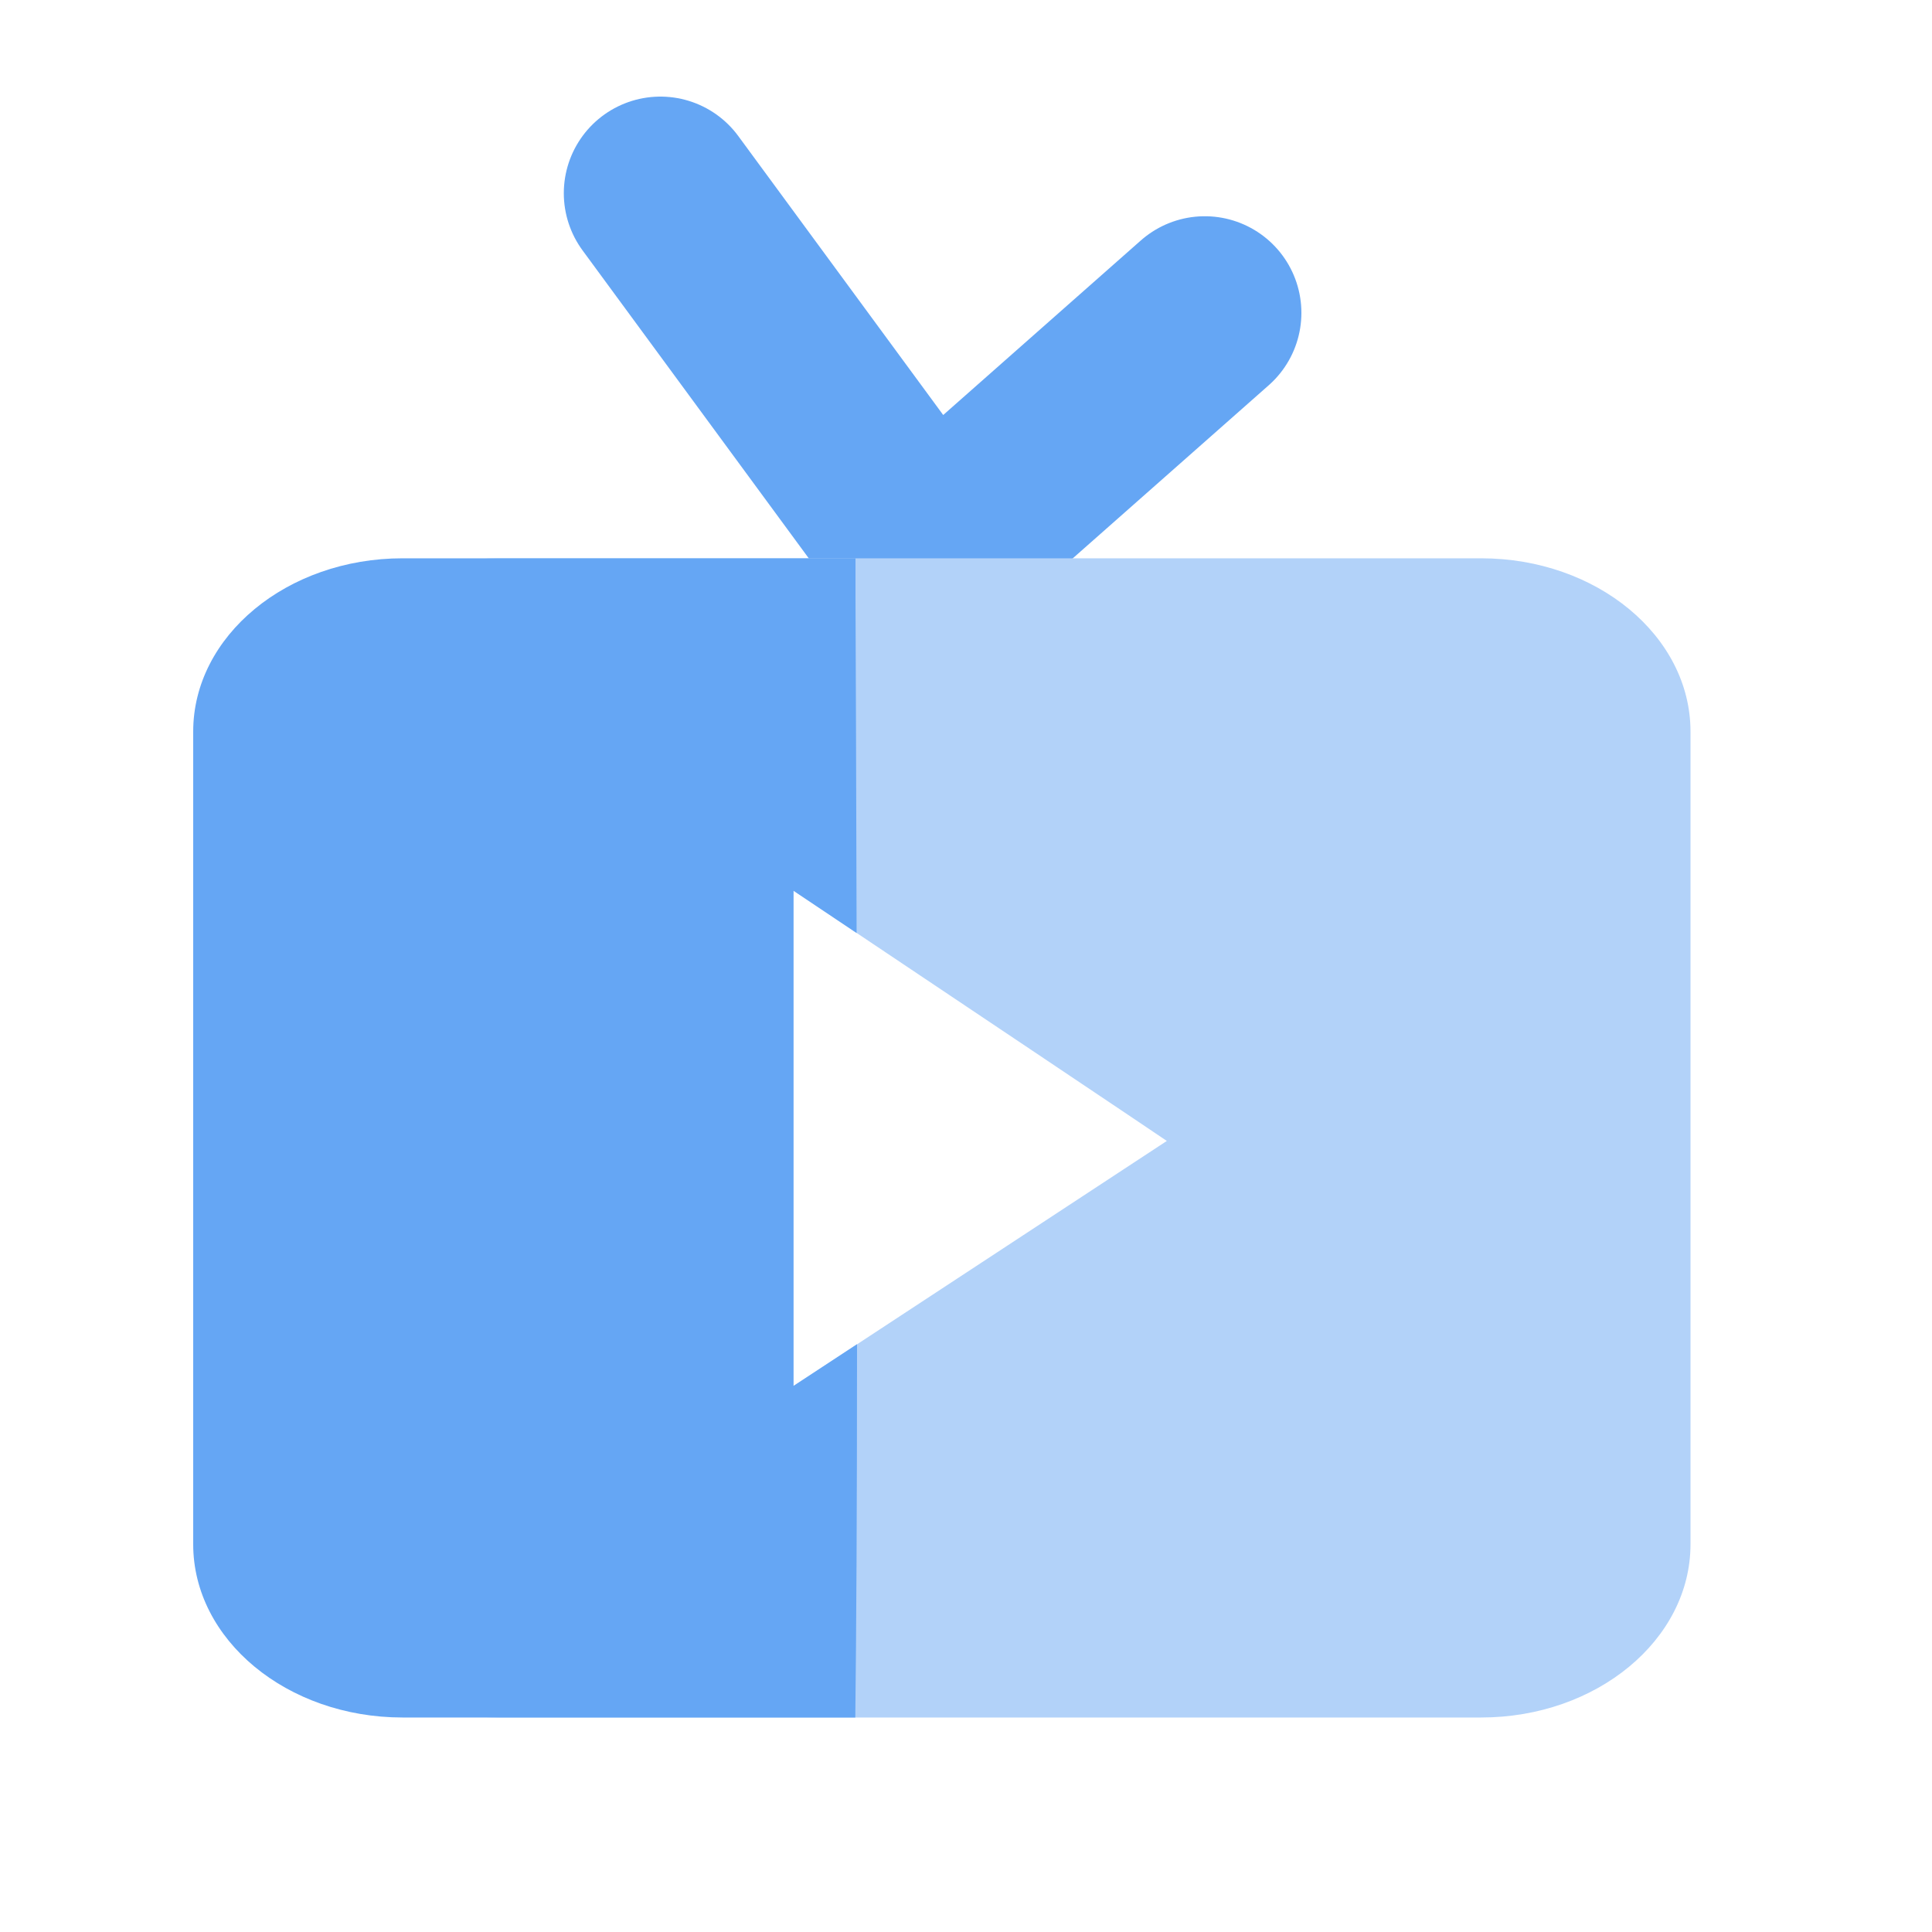
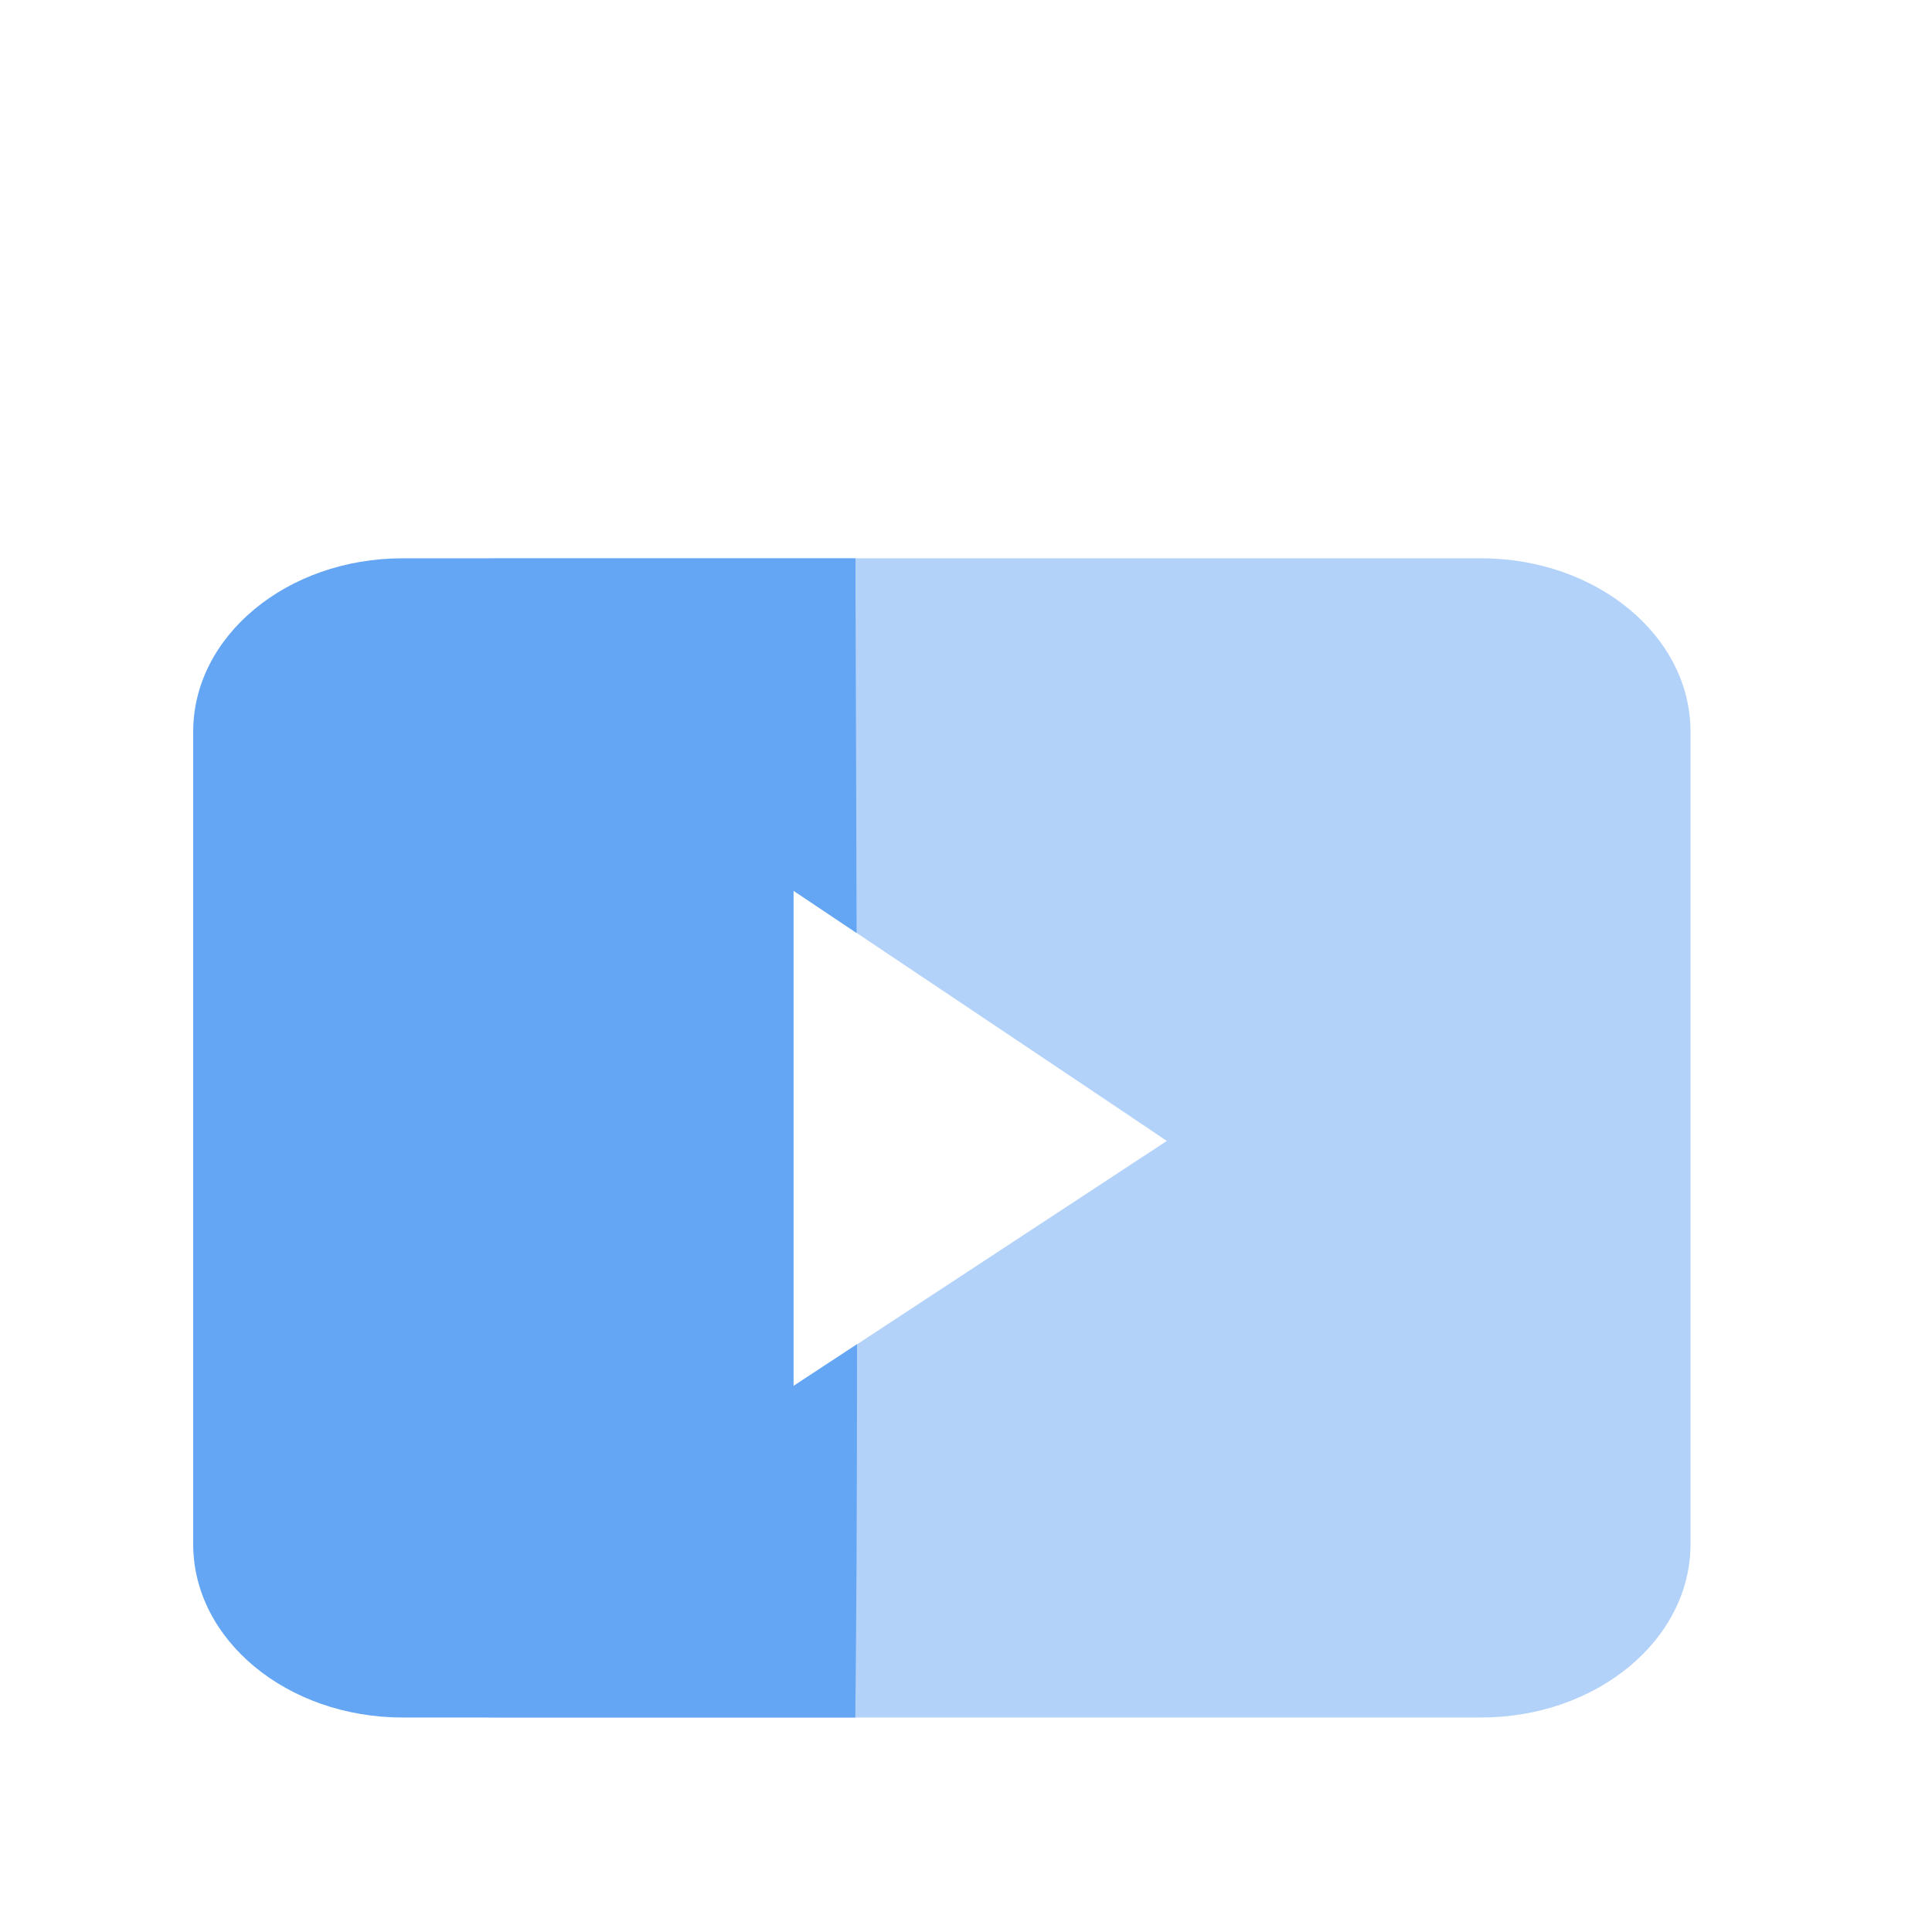
<svg xmlns="http://www.w3.org/2000/svg" width="40" height="40" viewBox="0 0 40 40">
  <g id="icon_-_channel_40" data-name="icon - channel 40" transform="translate(4179 -2310.441)">
-     <path id="Path_36577" data-name="Path 36577" d="M-4107.056,2302.918l-5.732,5.063-5.539-7.54" transform="translate(-47 14)" fill="none" stroke="#65a6f4" stroke-linecap="round" stroke-linejoin="round" stroke-width="4" />
    <path id="Subtraction_22" data-name="Subtraction 22" d="M24.666,24H4.334C1.944,24,0,22.391,0,20.414V3.587C0,1.609,1.944,0,4.334,0H24.666C27.056,0,29,1.609,29,3.587V20.414C29,22.391,27.056,24,24.666,24ZM10.432,6.883V17.135l7.726-5.072C18.137,12.044,13.309,8.809,10.432,6.883Z" transform="translate(-4173 2322)" fill="#b2d2f9" />
    <path id="Subtraction_21" data-name="Subtraction 21" d="M13.712,24H4.334C1.944,24,0,22.391,0,20.414V3.587C0,1.609,1.944,0,4.334,0h9.378c0,.01,0,.27,0,.743.005,1.26.016,3.883.023,7.015l-1.307-.875V17.135l1.316-.864c0,3.446-.015,5.973-.036,7.728Z" transform="translate(-4175 2322)" fill="#65a6f4" />
    <rect id="Rectangle_1903" data-name="Rectangle 1903" width="40" height="40" transform="translate(-4179 2310.441)" fill="none" />
  </g>
</svg>